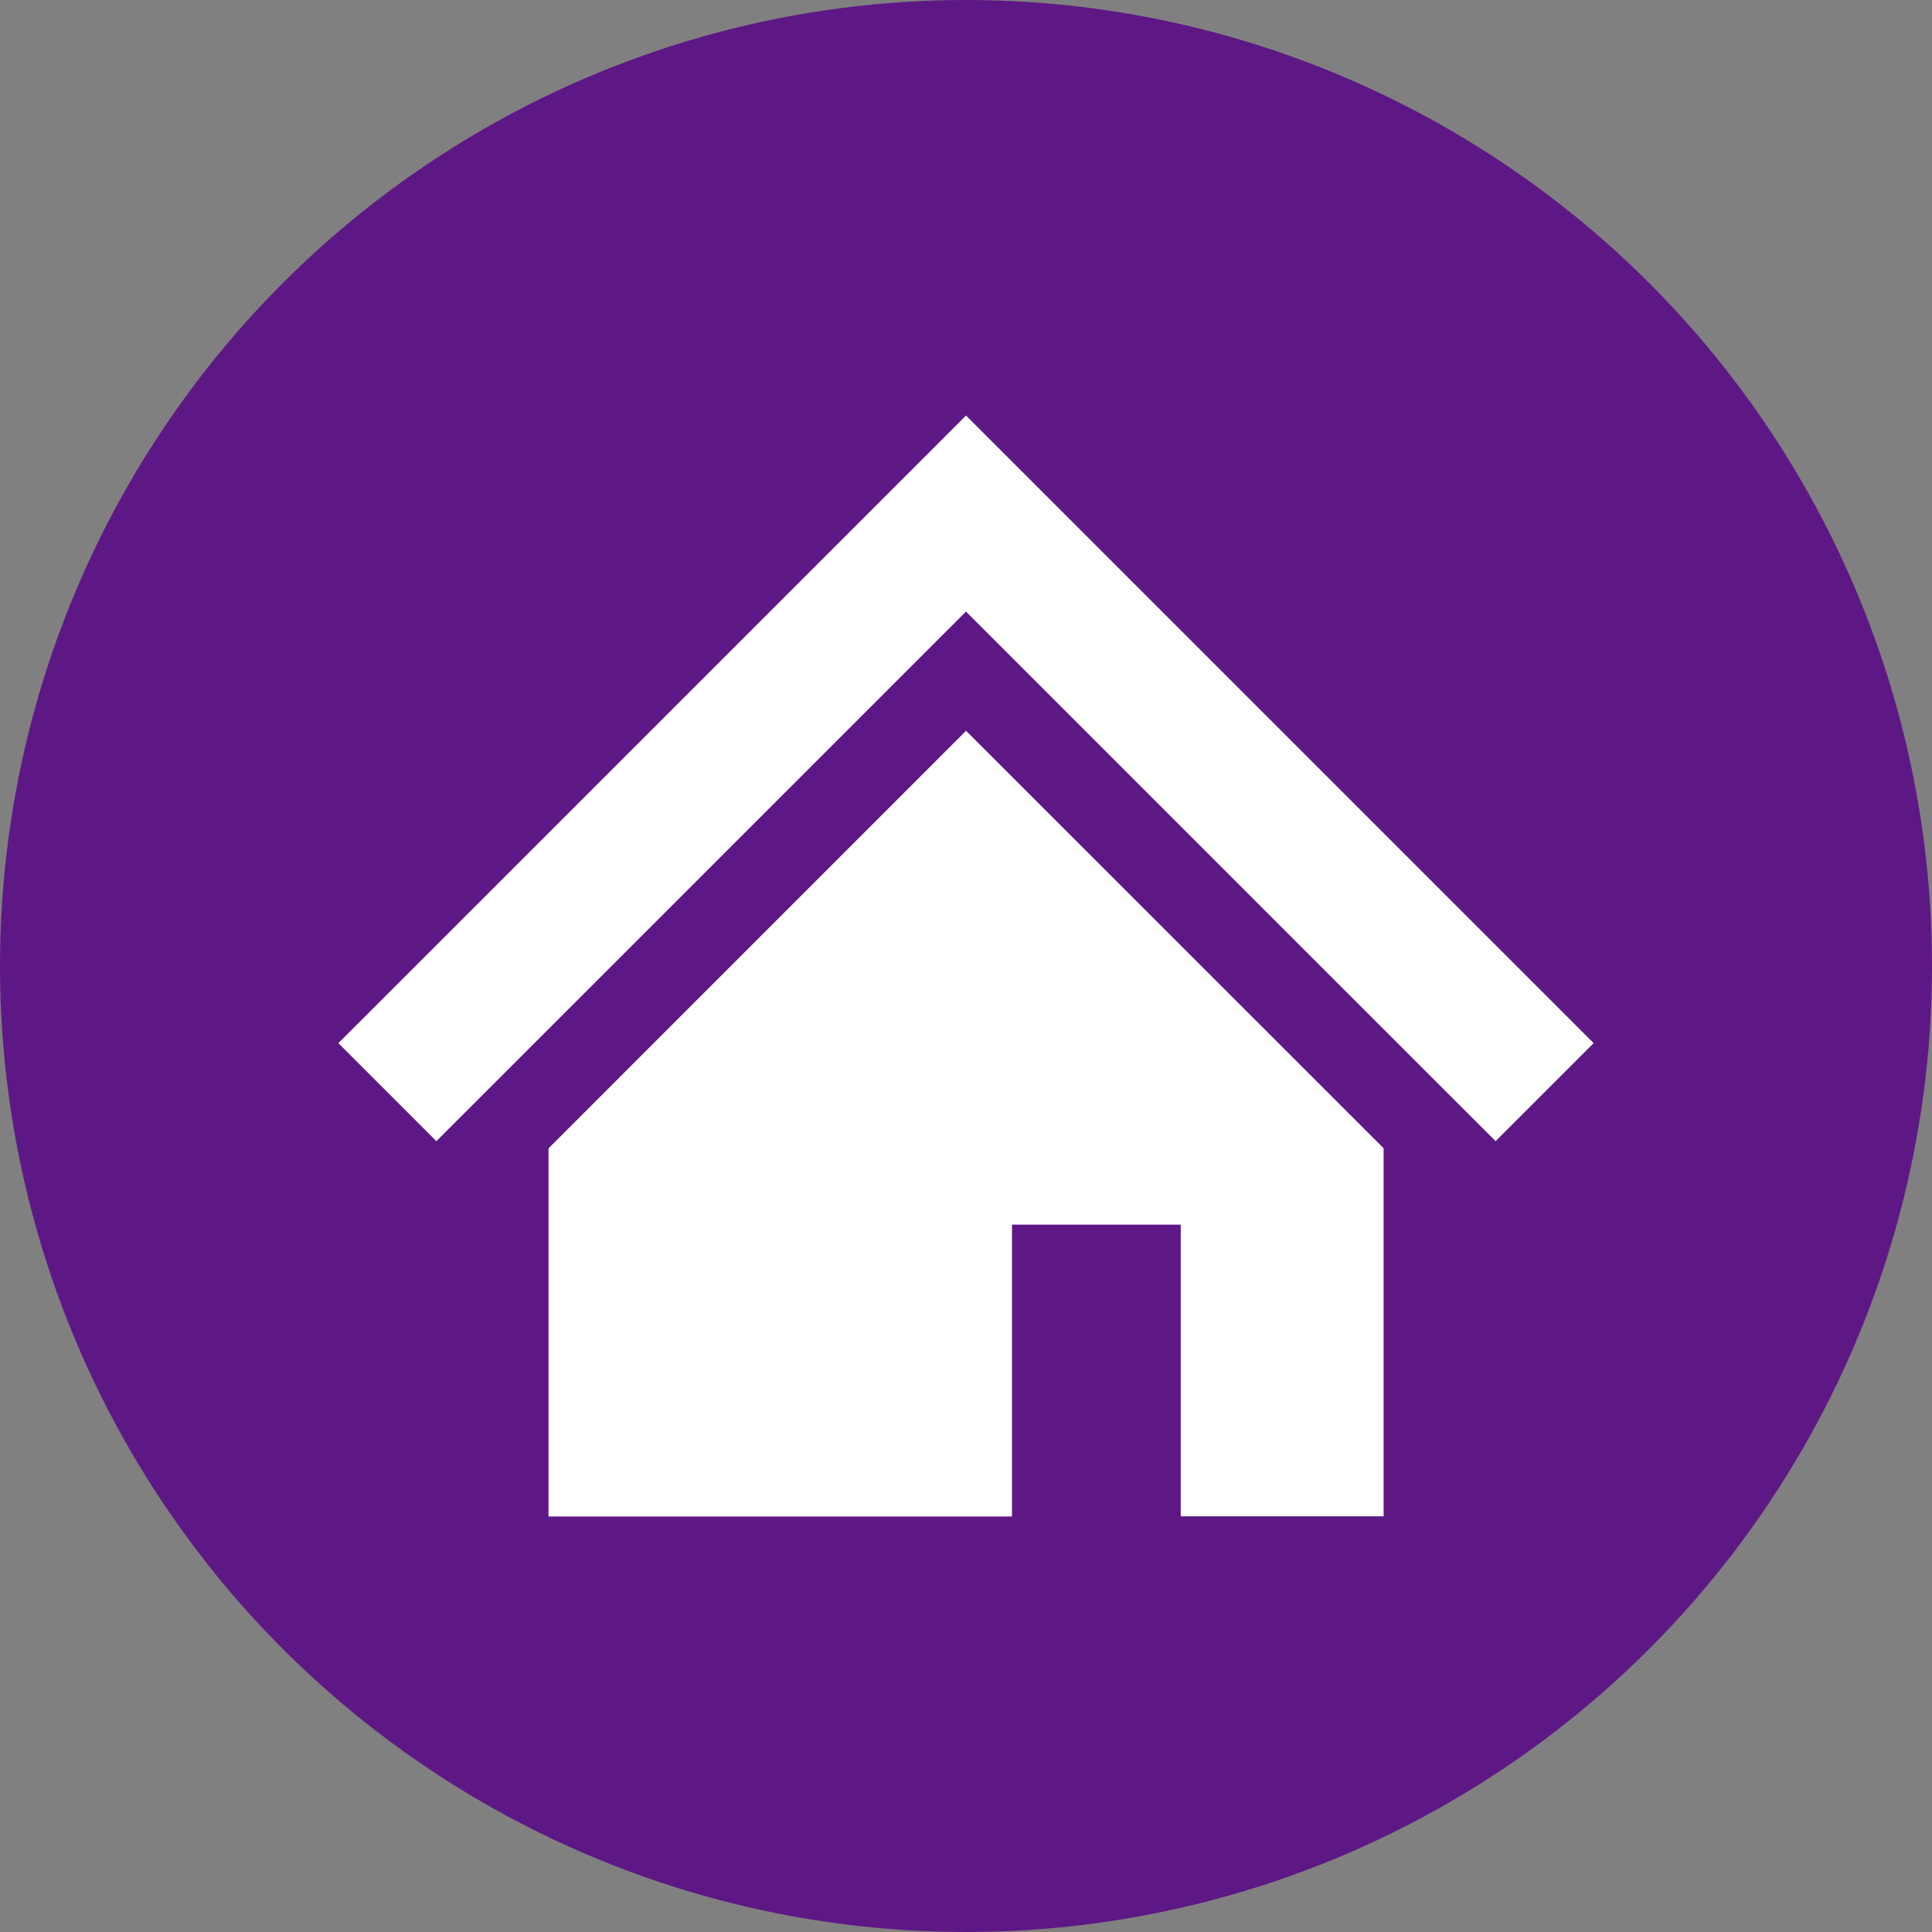
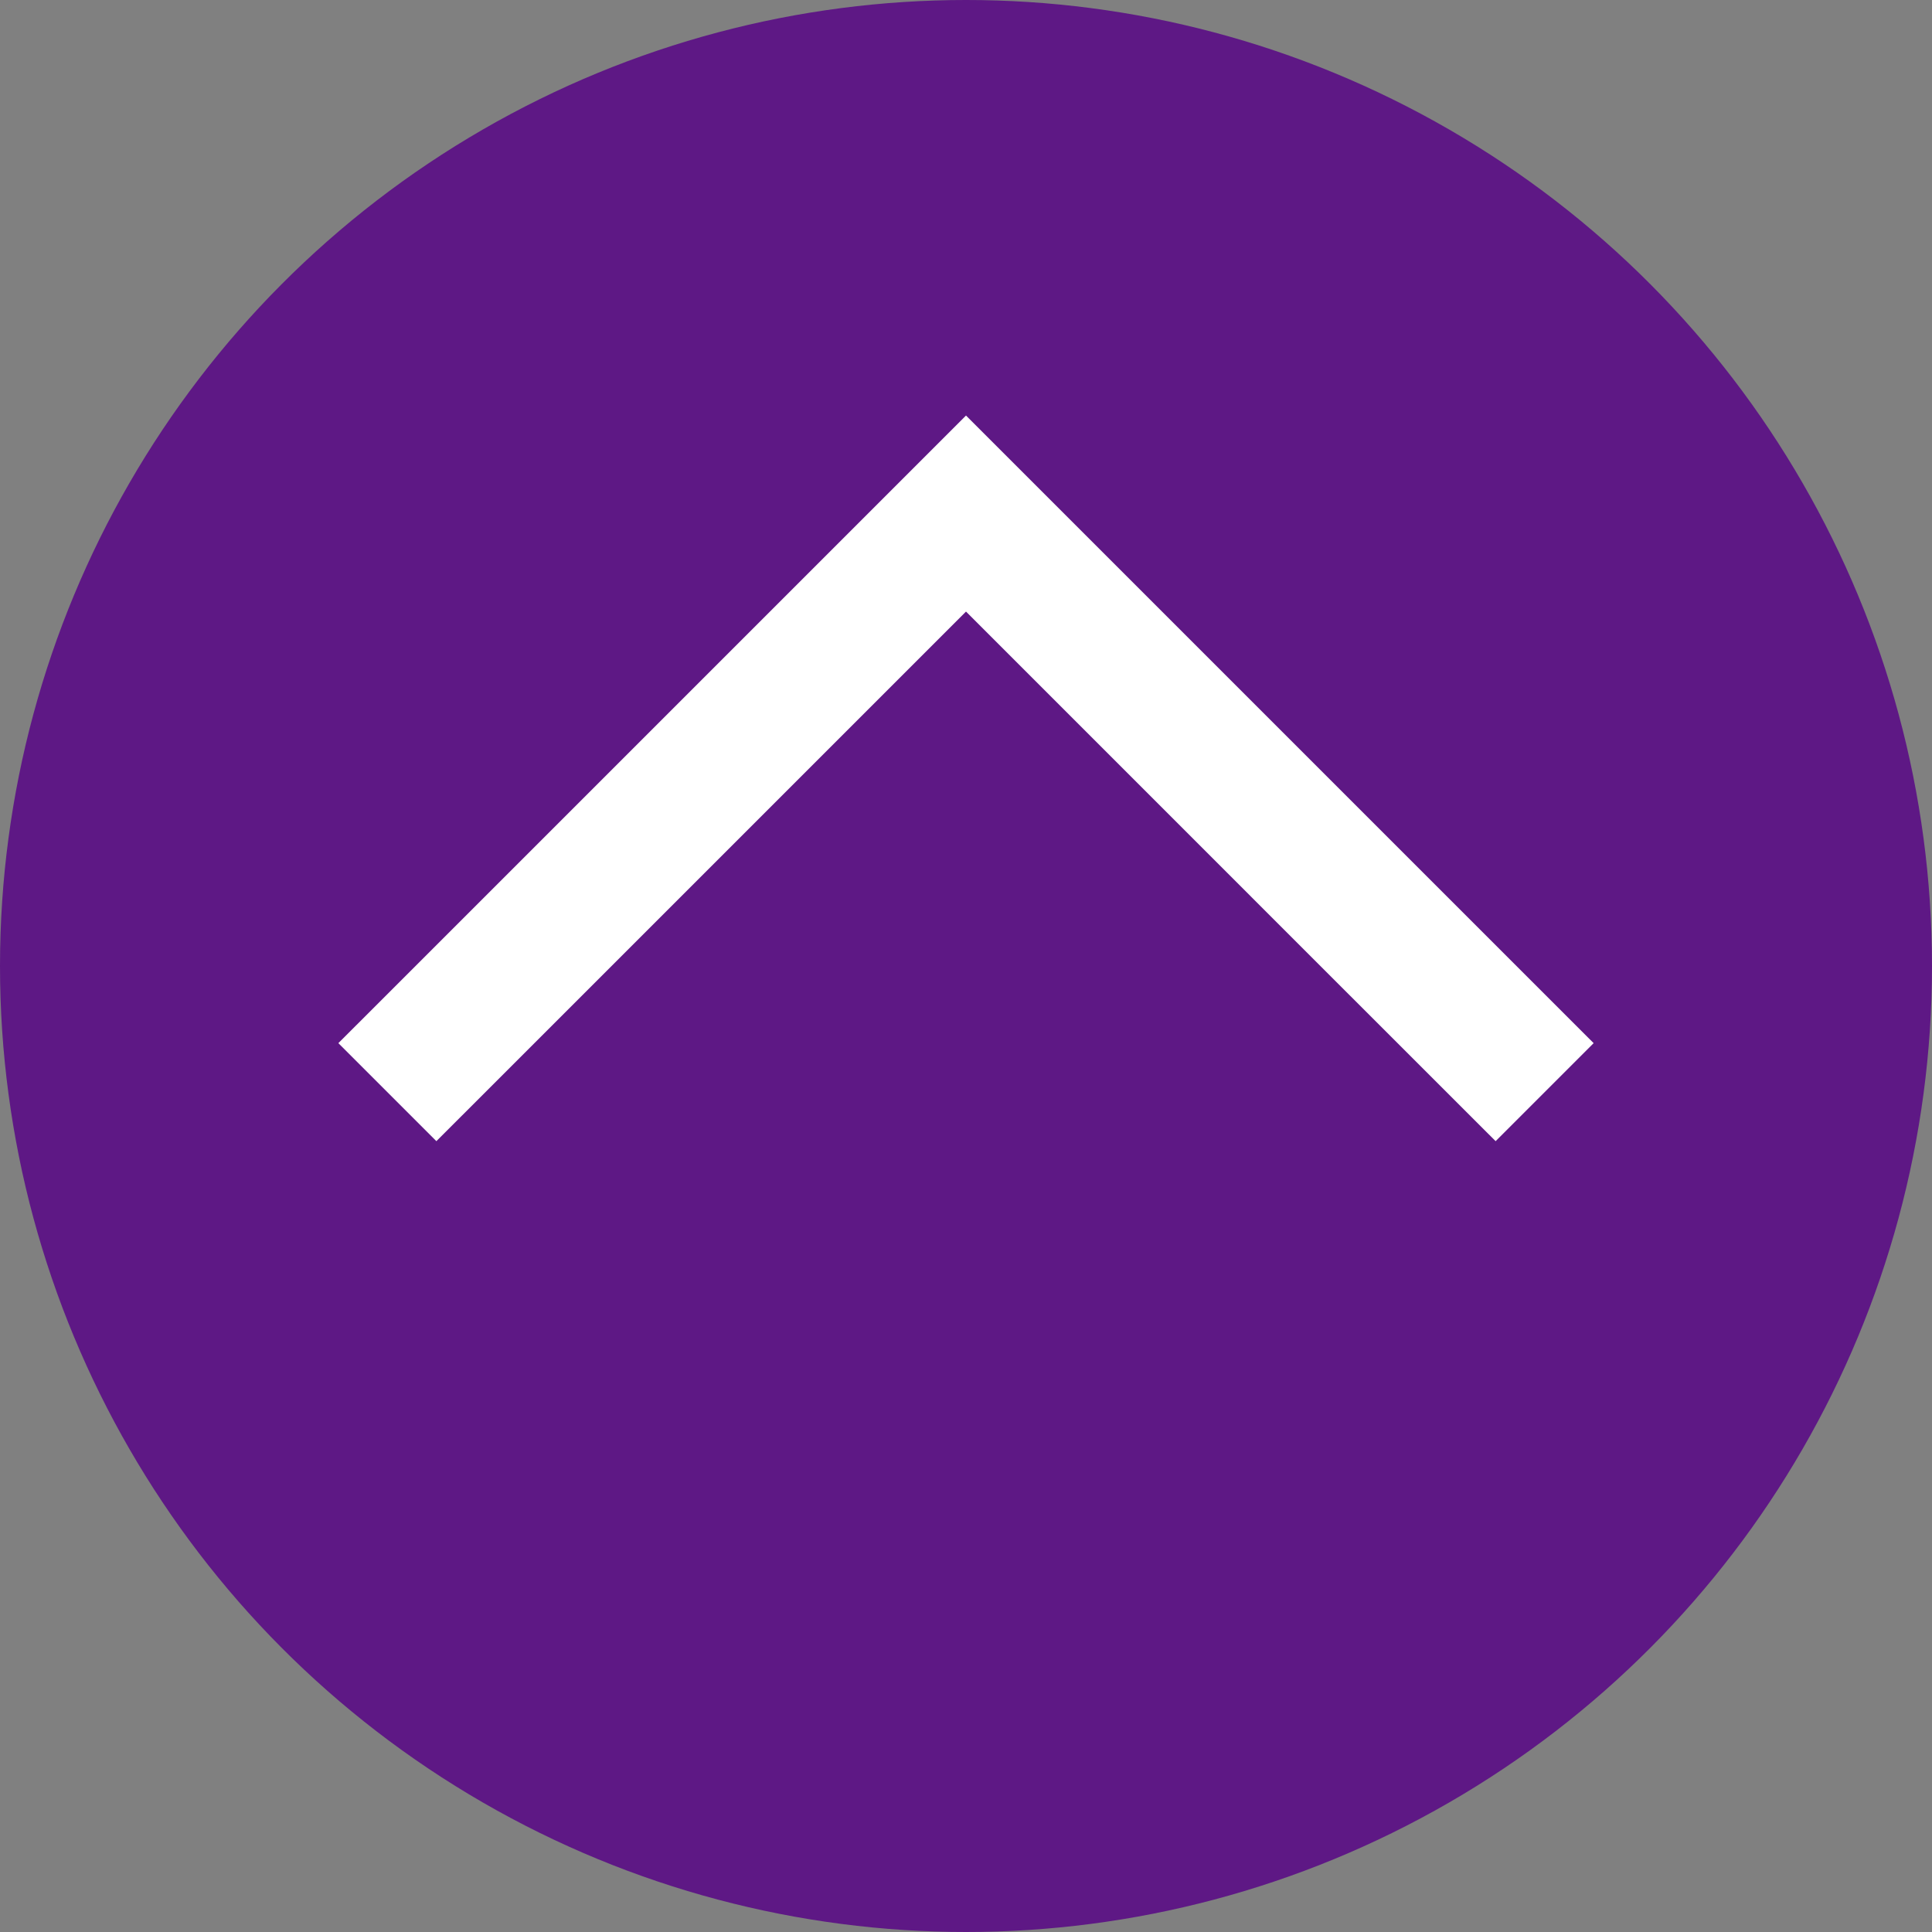
<svg xmlns="http://www.w3.org/2000/svg" width="60" height="60" viewBox="0 0 60 60">
  <rect x="0" y="0" width="60" height="60" fill="#808080" stroke="none" />
  <g id="グループ_14127" data-name="グループ 14127" transform="translate(-280.217 -5465)">
    <circle id="楕円形_105" data-name="楕円形 105" cx="30" cy="30" r="30" transform="translate(280.217 5465)" fill="#5e1885" />
    <g id="家の無料アイコン" transform="translate(290.725 5446.435)">
      <path id="パス_69133" data-name="パス 69133" d="M33.694,45.672l-7.439-7.439-6.763-6.763-6.763,6.763L5.287,45.675,0,50.961l3.044,3.044L8.33,48.72l7.443-7.443,3.719-3.719,3.719,3.719,7.438,7.439,5.291,5.289,3.044-3.044Z" fill="#fff" />
-       <path id="パス_69134" data-name="パス 69134" d="M85.719,173.031v11.433h14.393V175.4h5.241v9.059h6.3V173.027L98.685,160.063Z" transform="translate(-79.192 -118.803)" fill="#fff" />
    </g>
  </g>
</svg>